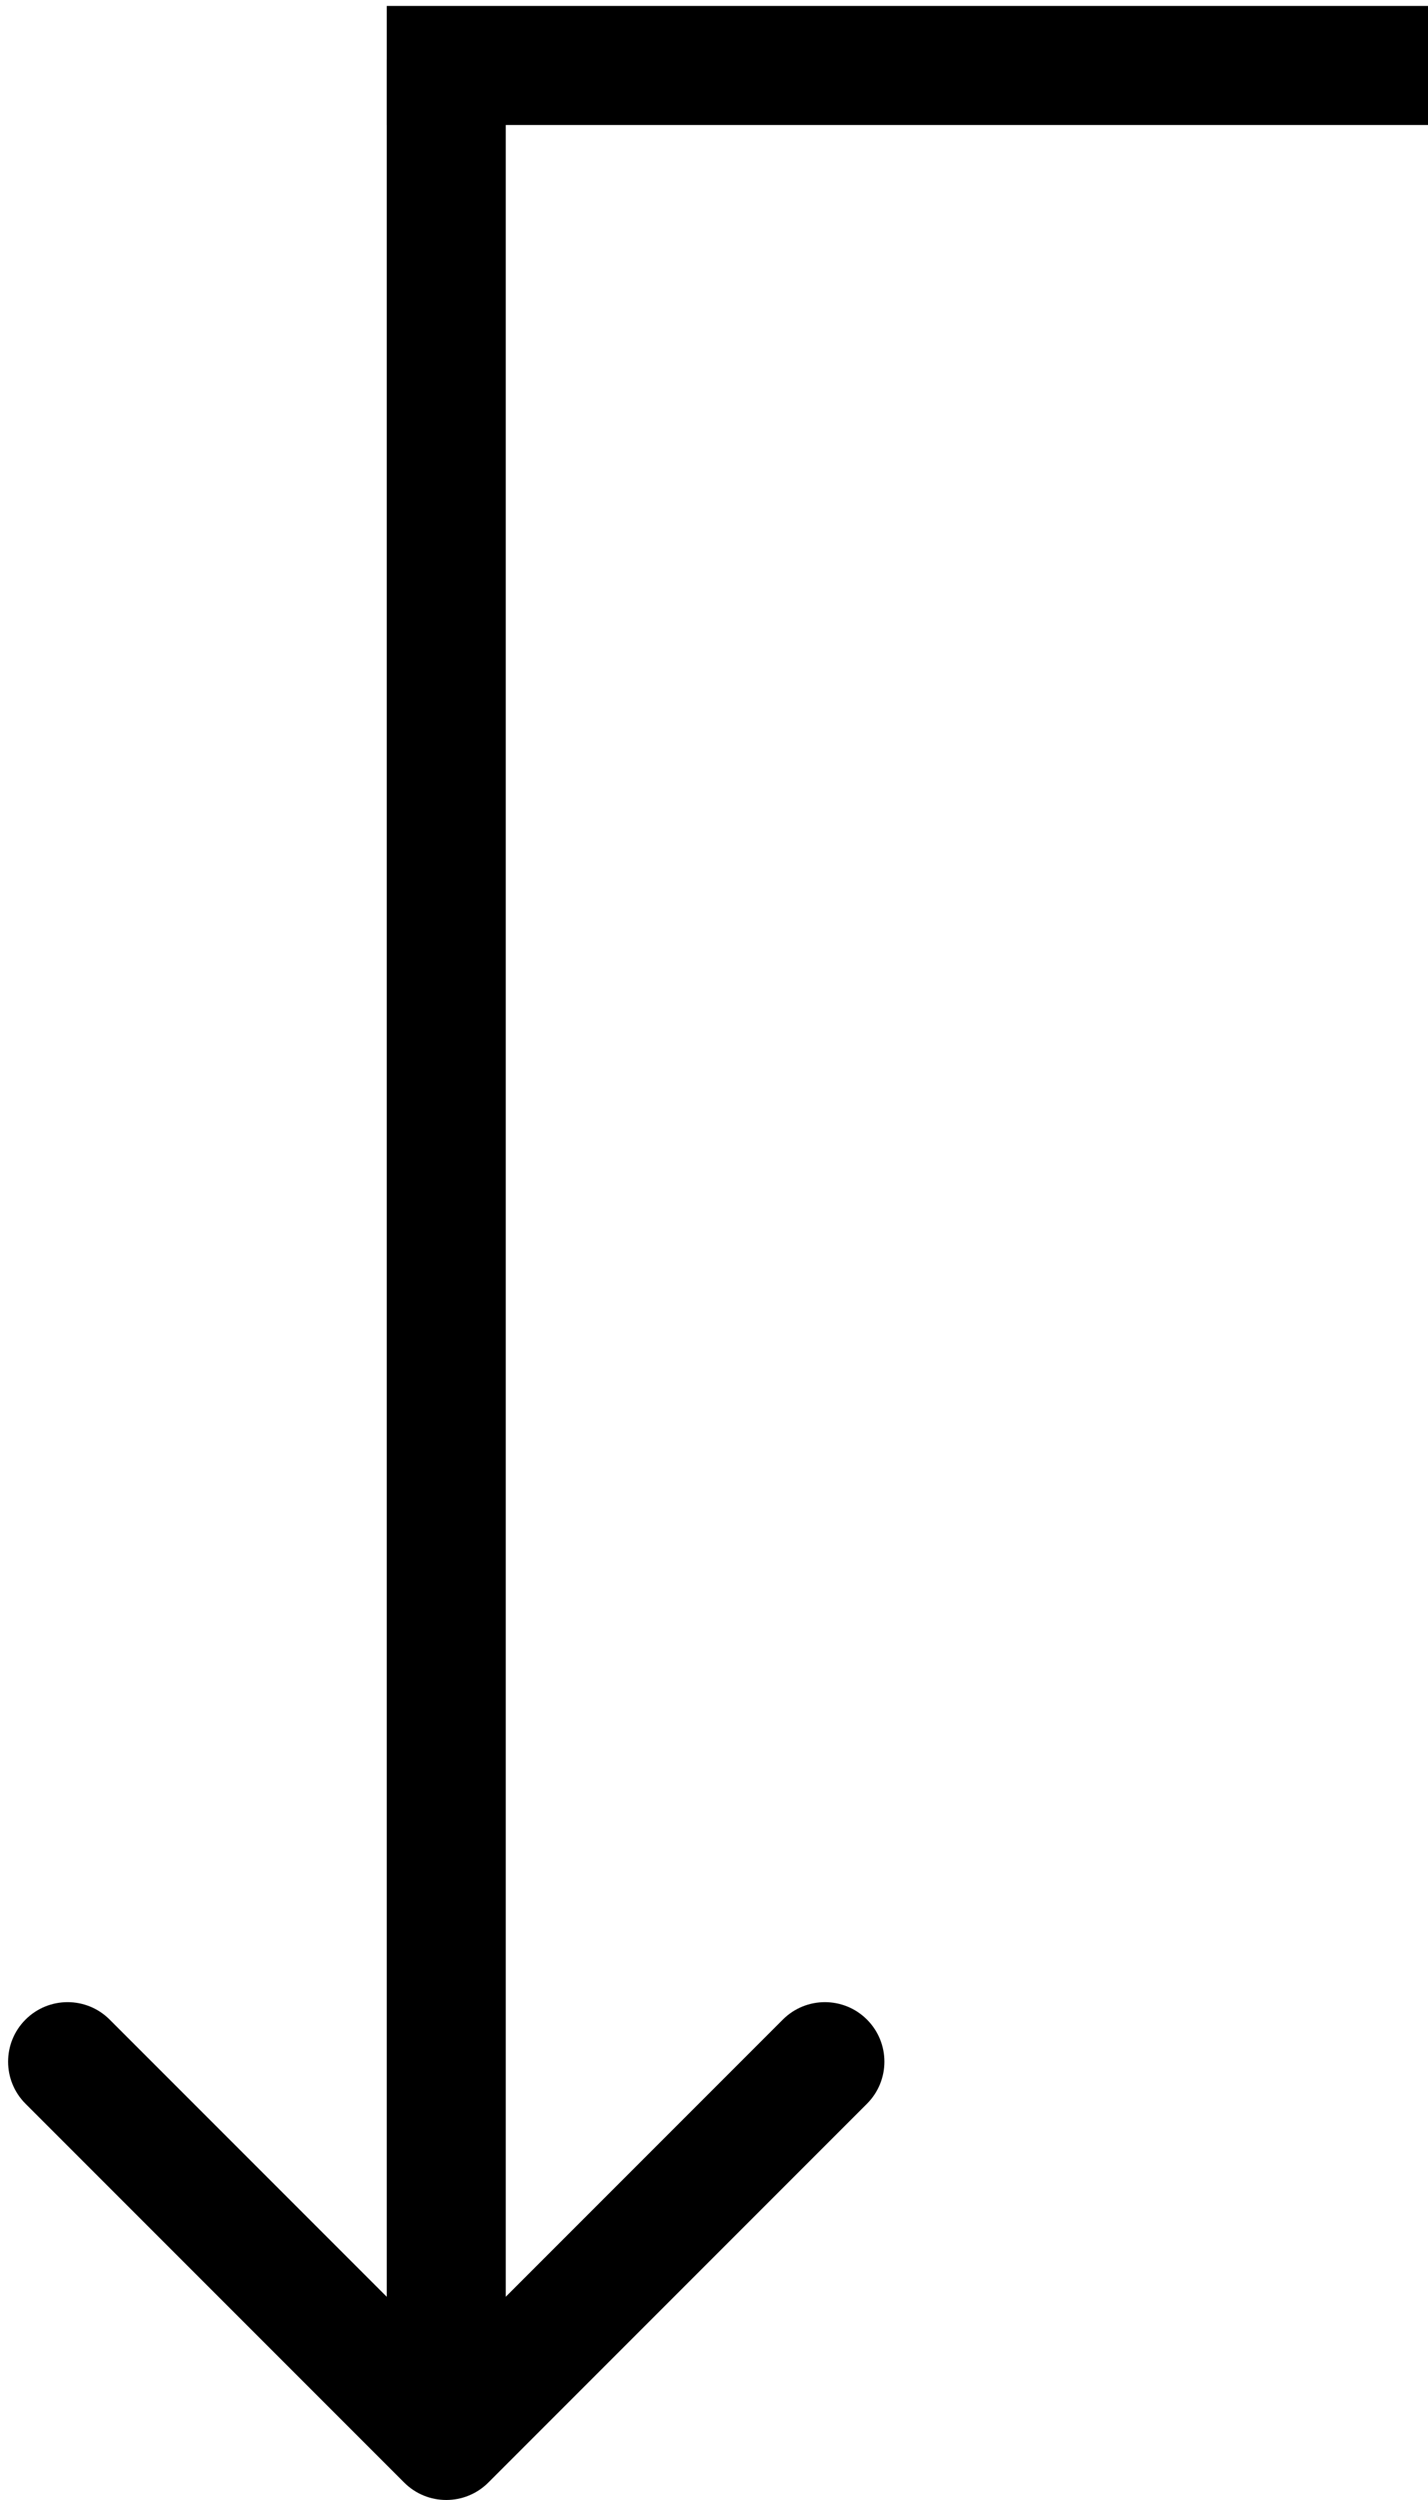
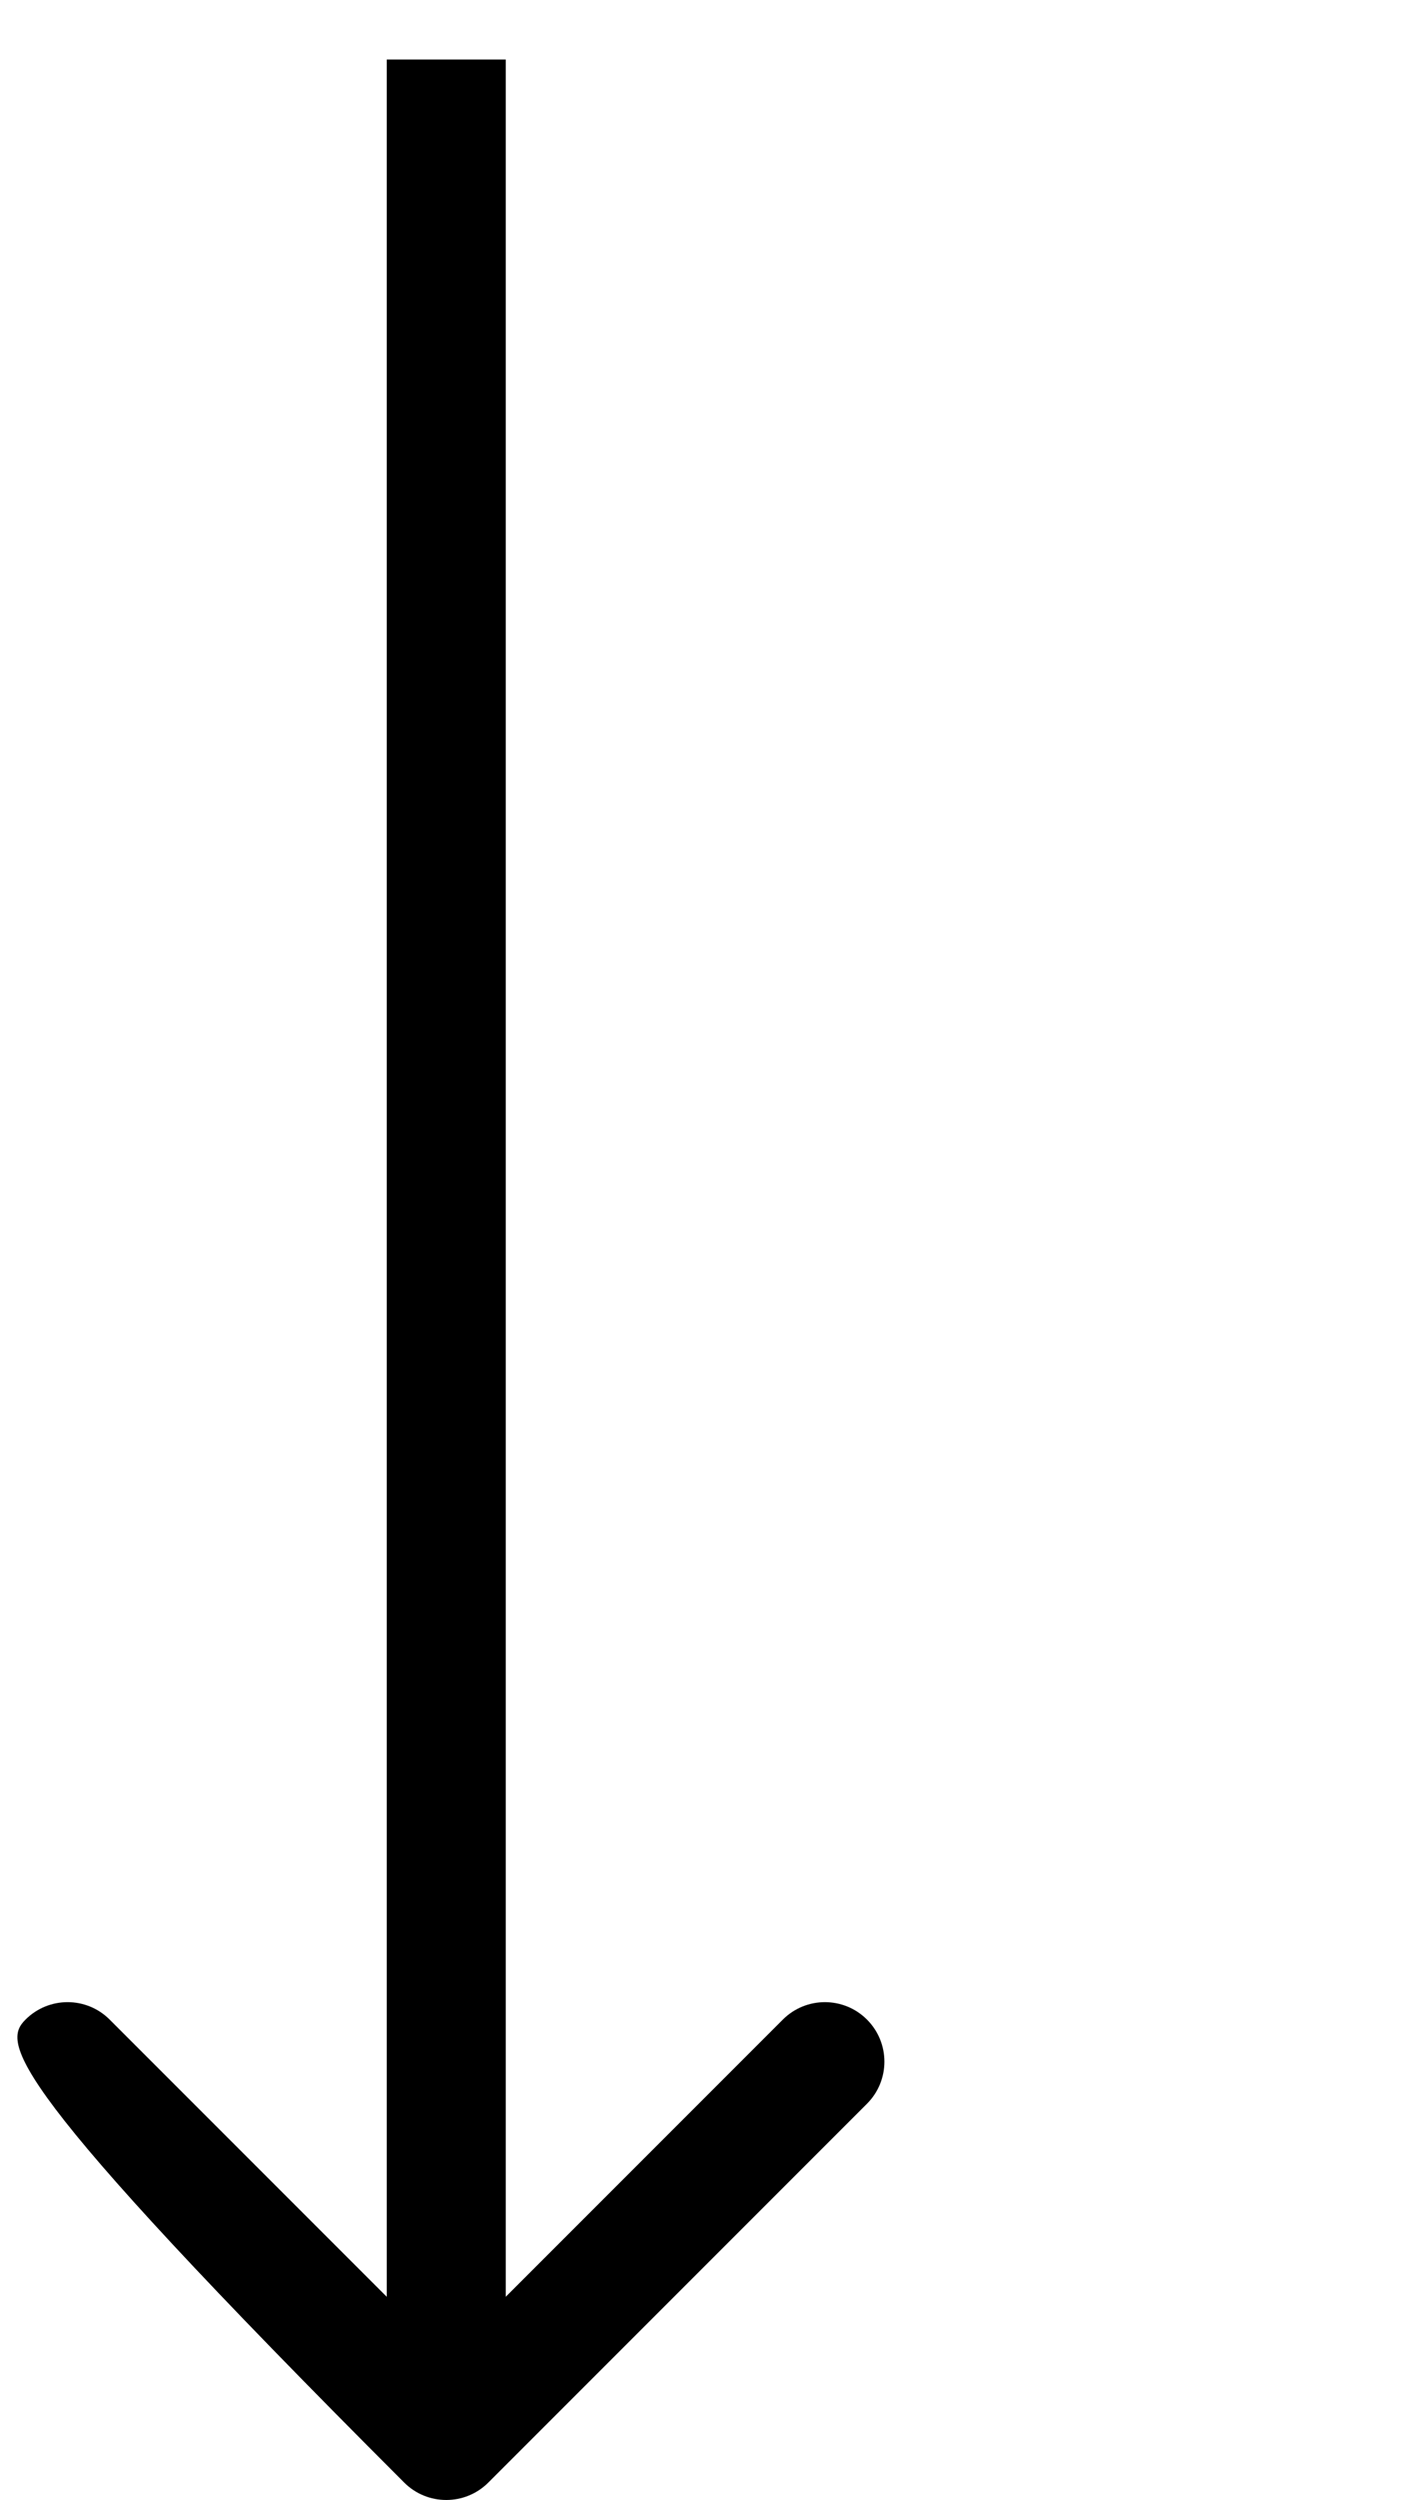
<svg xmlns="http://www.w3.org/2000/svg" width="48" height="84" viewBox="0 0 48 84" fill="none">
-   <line y1="-2" x2="35" y2="-2" transform="matrix(-1 -7.62963e-08 -1.00172e-07 1 48 4.2)" stroke="black" stroke-width="4" />
-   <path d="M16.414 83.414C15.633 84.195 14.367 84.195 13.586 83.414L0.858 70.686C0.077 69.905 0.077 68.639 0.858 67.858C1.639 67.077 2.905 67.077 3.686 67.858L15 79.172L26.314 67.858C27.095 67.077 28.361 67.077 29.142 67.858C29.923 68.639 29.923 69.905 29.142 70.686L16.414 83.414ZM17 2L17 82L13 82L13 2L17 2Z" fill="black" />
+   <path d="M16.414 83.414C15.633 84.195 14.367 84.195 13.586 83.414C0.077 69.905 0.077 68.639 0.858 67.858C1.639 67.077 2.905 67.077 3.686 67.858L15 79.172L26.314 67.858C27.095 67.077 28.361 67.077 29.142 67.858C29.923 68.639 29.923 69.905 29.142 70.686L16.414 83.414ZM17 2L17 82L13 82L13 2L17 2Z" fill="black" />
</svg>